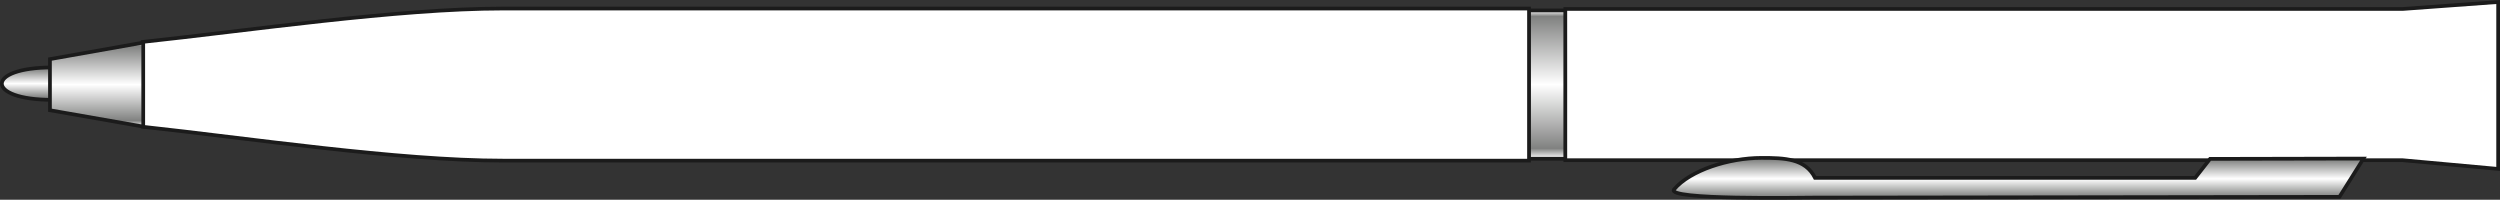
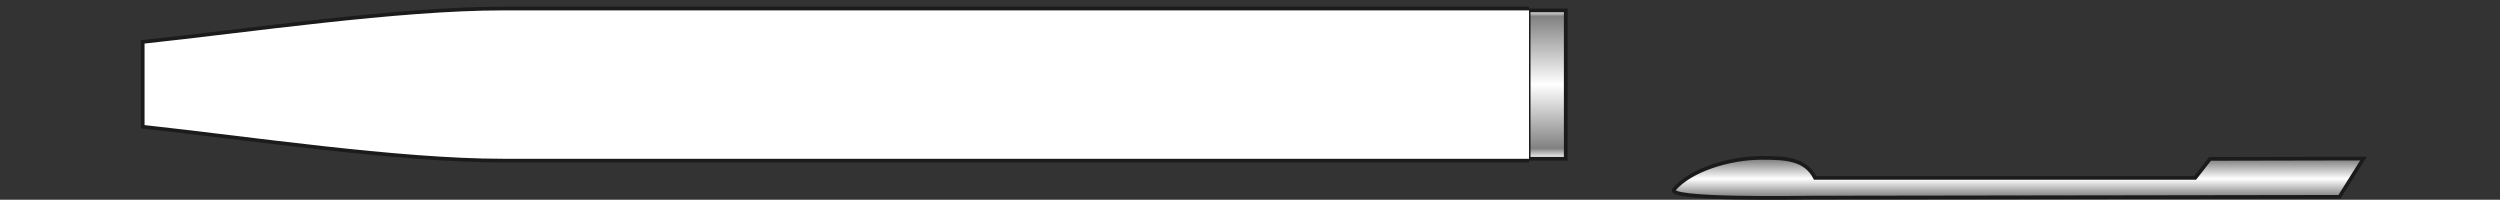
<svg xmlns="http://www.w3.org/2000/svg" xmlns:xlink="http://www.w3.org/1999/xlink" id="Слой_1" data-name="Слой 1" viewBox="0 0 382.091 30.531">
  <rect x="0" y="0" width="382.091" height="30.531" fill="#333333" stroke="none" />
  <defs>
    <linearGradient id="GradientFill_1" data-name="GradientFill 1" x1="236.467" y1="1.589" x2="236.467" y2="24.266" gradientUnits="userSpaceOnUse">
      <stop offset="0" stop-color="#fff" />
      <stop offset="0.04" stop-color="#808180" />
      <stop offset="0.5" stop-color="#fff" />
      <stop offset="0.93" stop-color="#808180" />
      <stop offset="1" stop-color="#fff" />
    </linearGradient>
    <linearGradient id="GradientFill_1-2" x1="108.753" y1="607.15" x2="108.753" y2="612.096" xlink:href="#GradientFill_1" />
    <linearGradient id="GradientFill_1-3" x1="14.763" y1="6.507" x2="14.763" y2="19.349" xlink:href="#GradientFill_1" />
    <linearGradient id="GradientFill_1-4" x1="413.142" y1="620.975" x2="413.142" y2="627.353" xlink:href="#GradientFill_1" />
  </defs>
  <title>03 (клип вниз)</title>
  <g>
    <rect x="233.633" y="1.589" width="5.669" height="22.677" stroke="#1b1b1b" stroke-miterlimit="22.926" stroke-width="0.567" fill="url(#GradientFill_1)" />
-     <path d="M112.588,612.1c-10.226,0-10.227-4.946,0-4.946Z" transform="translate(-104.635 -596.842)" stroke="#1b1b1b" stroke-miterlimit="22.926" stroke-width="0.567" fill-rule="evenodd" fill="url(#GradientFill_1-2)" />
-     <polygon points="239.238 24.485 367.206 24.485 381.808 25.817 381.808 0.305 367.206 1.37 239.238 1.37 239.238 24.485" fill="#fff" stroke="#1b1b1b" stroke-miterlimit="22.926" stroke-width="0.567" fill-rule="evenodd" />
-     <path d="M338.323,621.392H181.515c-16.076,0-39.106-3.452-55.071-5.177V603.246c15.965-1.7,39-5.1,55.071-5.1H338.323Z" transform="translate(-104.635 -596.842)" fill="#fff" stroke="#1b1b1b" stroke-miterlimit="22.926" stroke-width="0.567" fill-rule="evenodd" />
-     <polygon points="21.891 19.349 7.635 16.85 7.635 9.036 21.891 6.507 21.891 19.349" stroke="#1b1b1b" stroke-miterlimit="22.926" stroke-width="0.567" fill-rule="evenodd" fill="url(#GradientFill_1-3)" />
+     <path d="M338.323,621.392H181.515c-16.076,0-39.106-3.452-55.071-5.177V603.246c15.965-1.7,39-5.1,55.071-5.1H338.323" transform="translate(-104.635 -596.842)" fill="#fff" stroke="#1b1b1b" stroke-miterlimit="22.926" stroke-width="0.567" fill-rule="evenodd" />
    <path d="M465.86,621.077l-3.671,5.849-80.378.119c-1.735,0-22.73.407-21.318-1.259,2.487-2.932,8.383-4.8,13.328-4.811,3.557-.006,6.733.091,8.22,3.051h58.1l2.268-2.9Z" transform="translate(-104.635 -596.842)" stroke="#1b1b1b" stroke-miterlimit="22.926" stroke-width="0.567" fill-rule="evenodd" fill="url(#GradientFill_1-4)" />
  </g>
</svg>